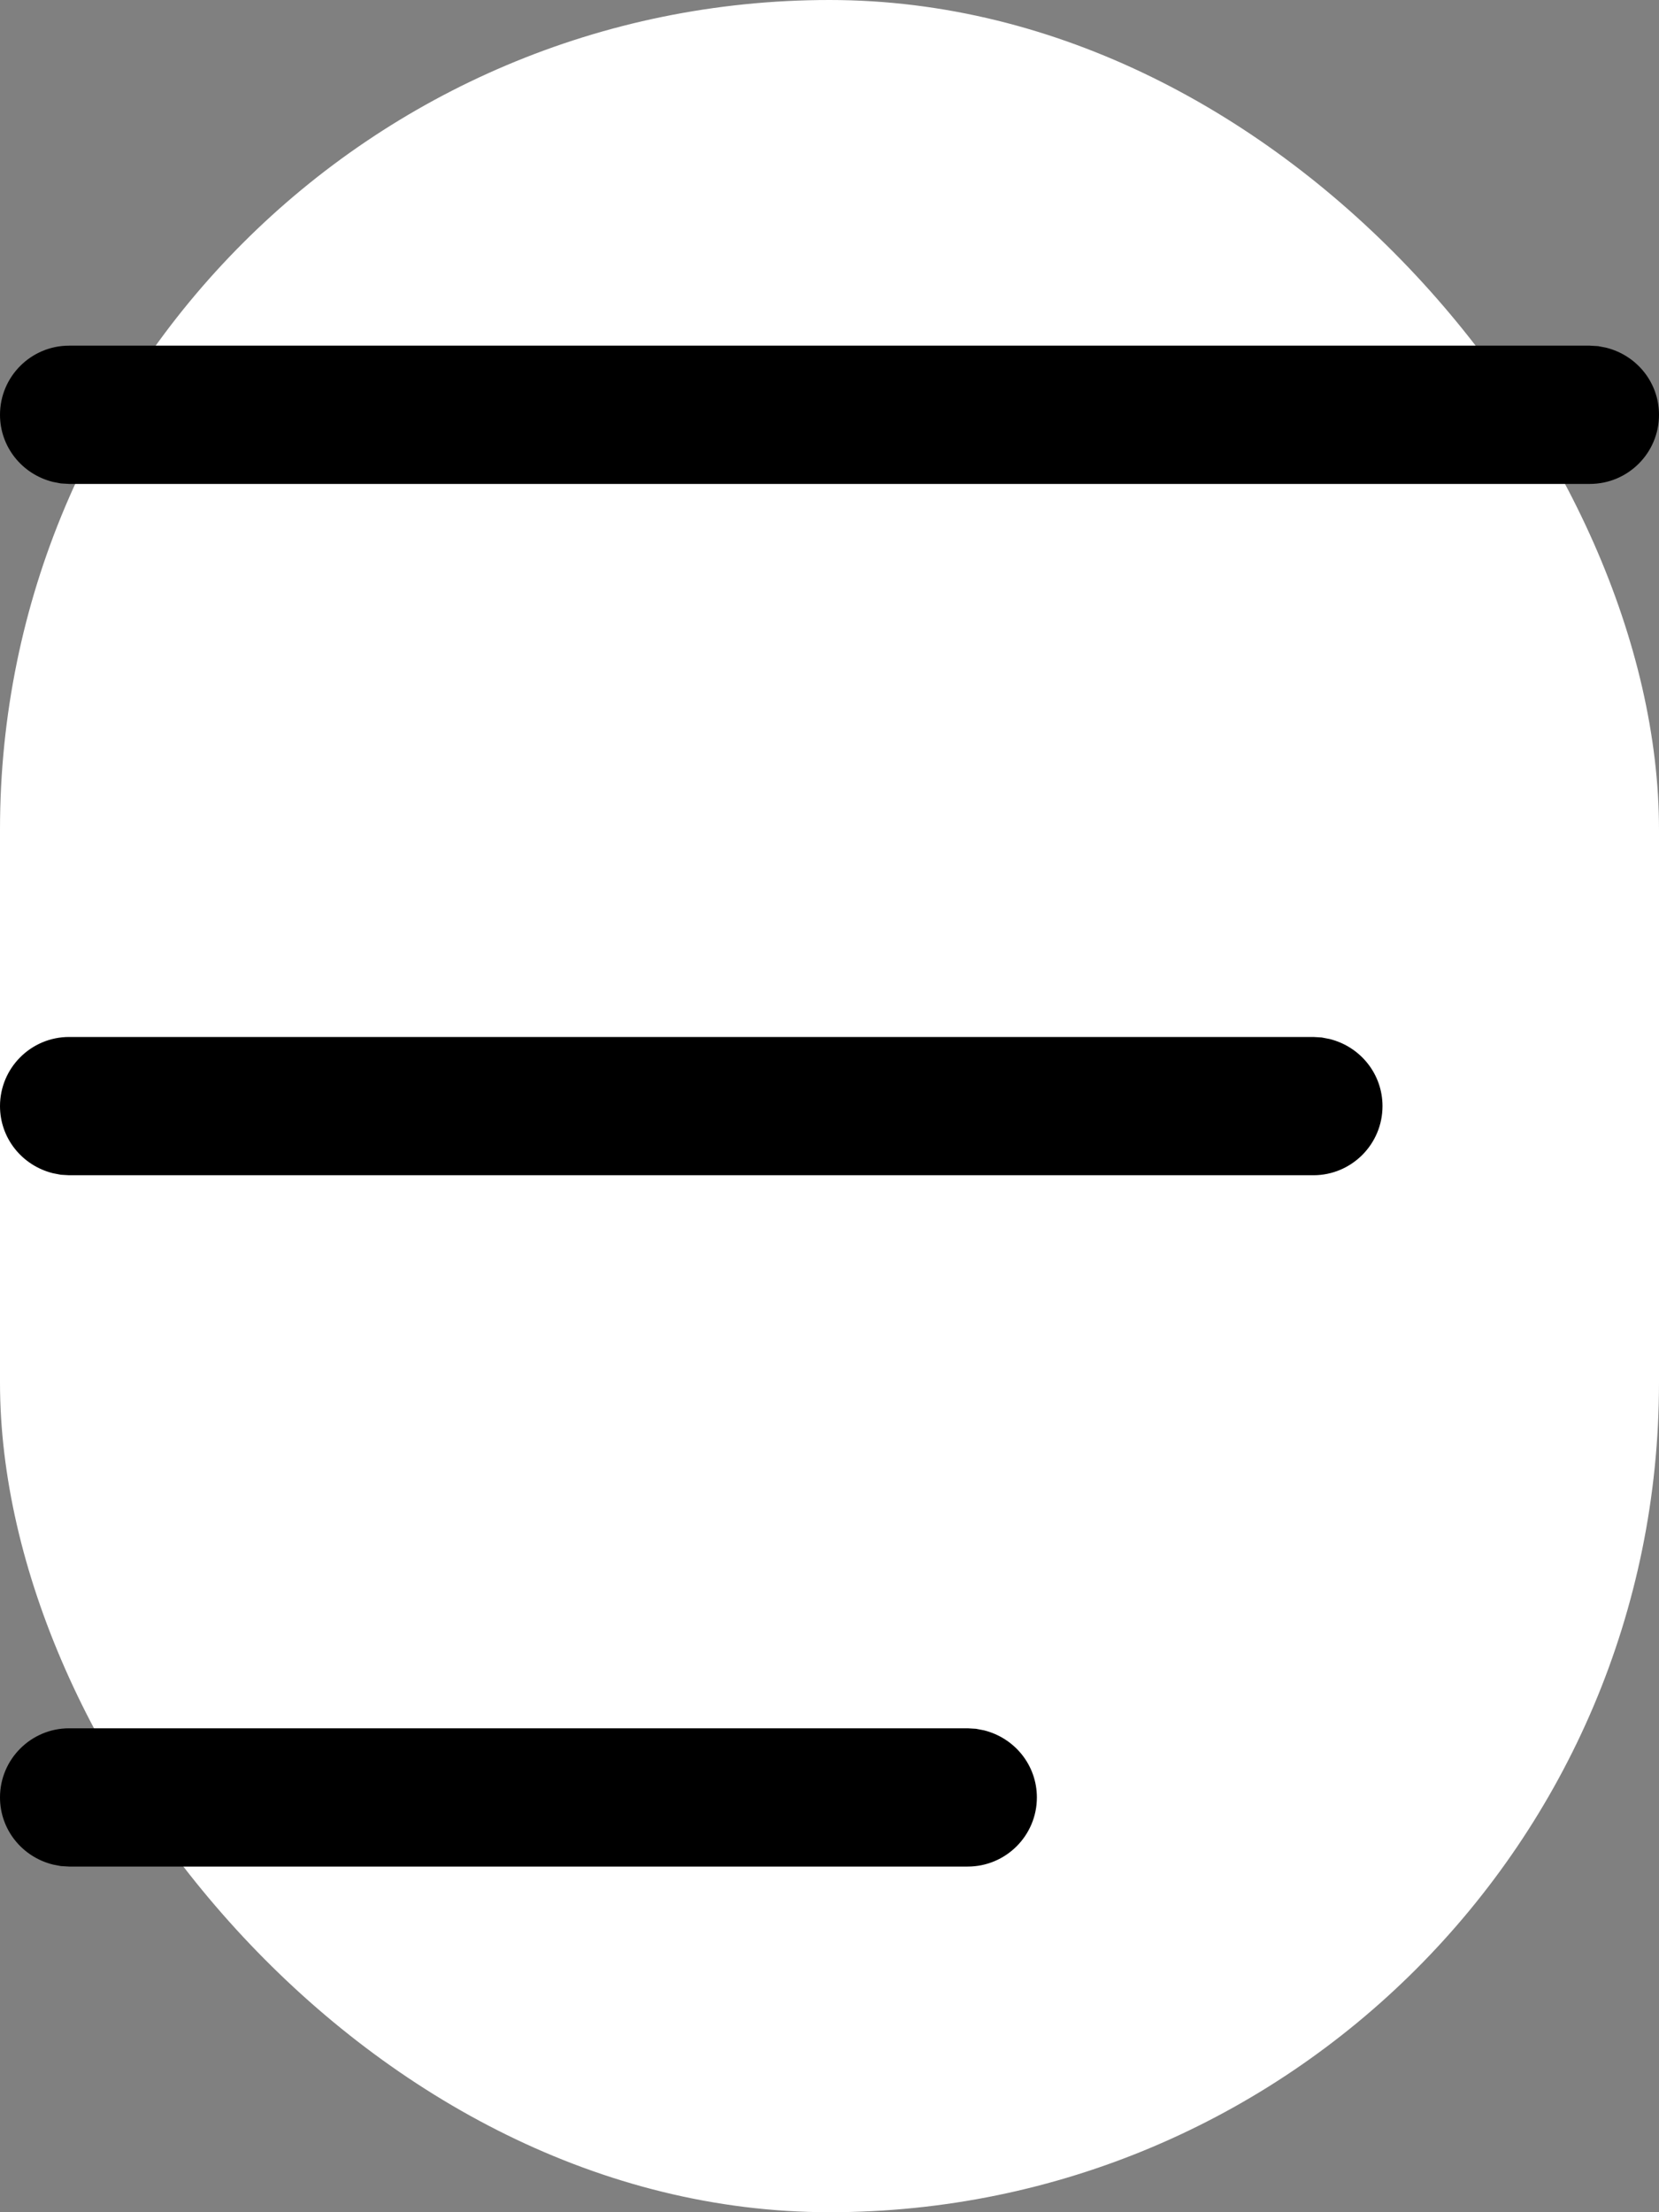
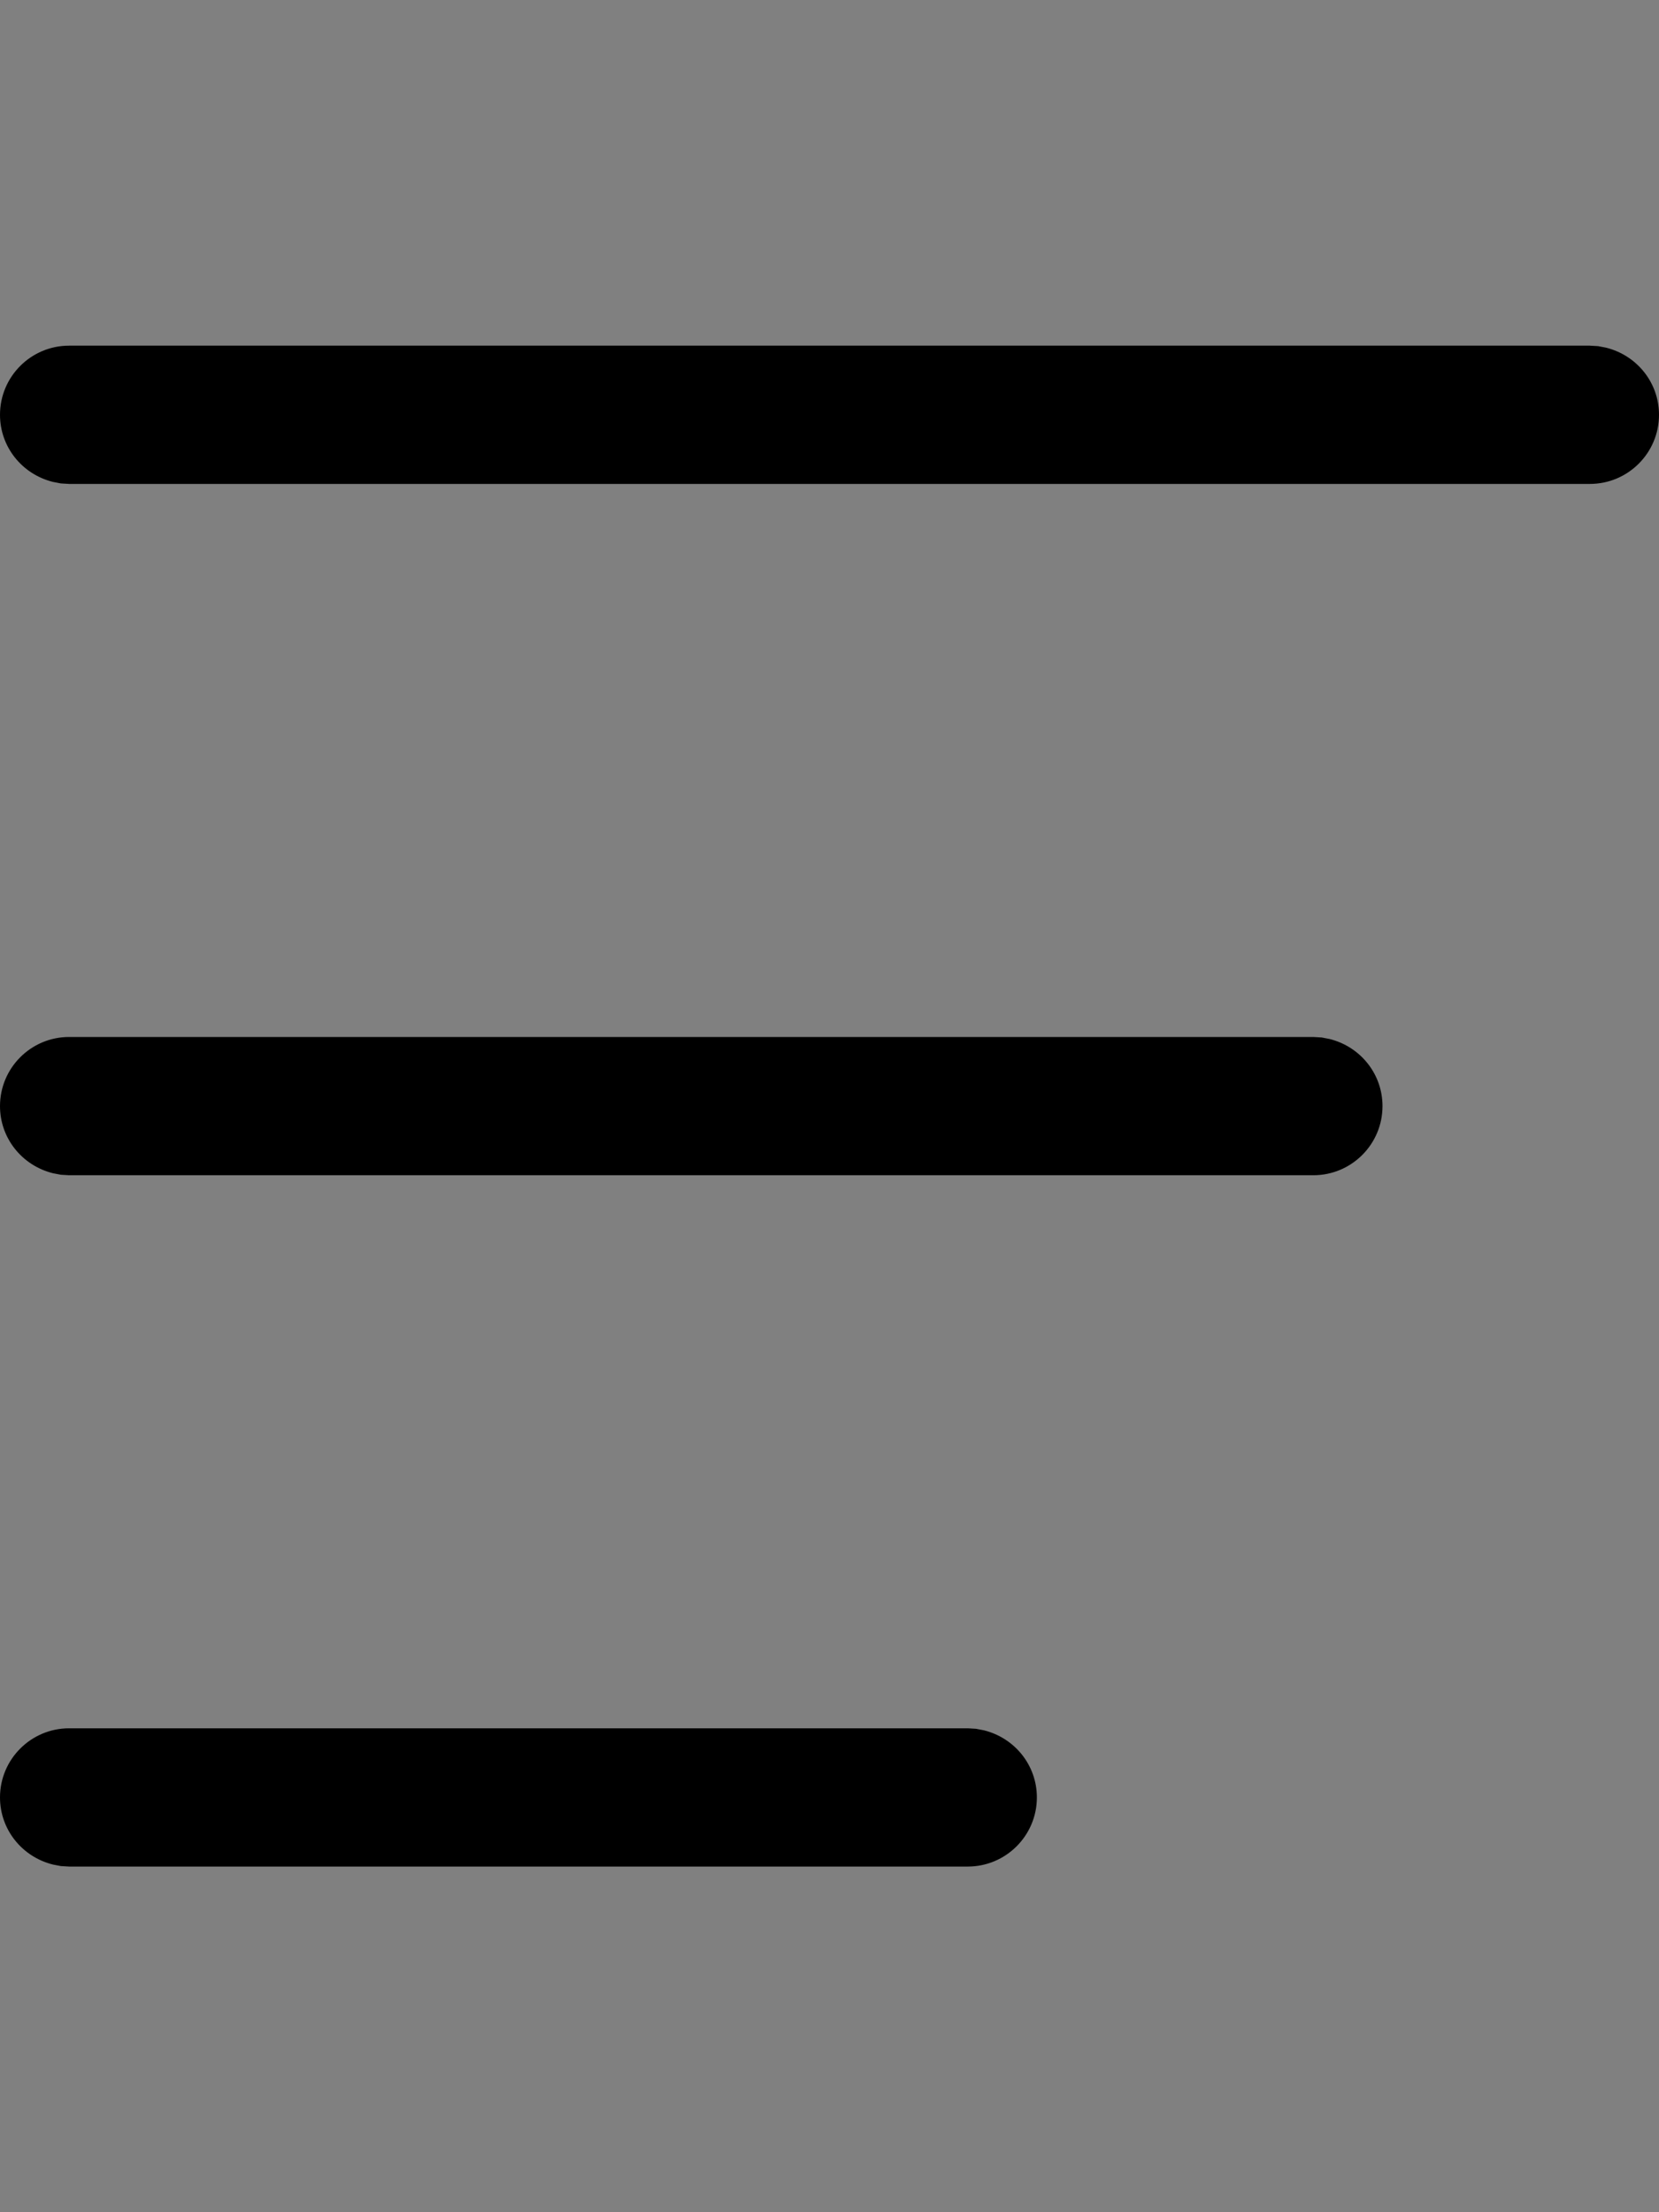
<svg xmlns="http://www.w3.org/2000/svg" width="24" height="32" viewBox="0 0 24 32" fill="none">
  <rect x="0" y="0" width="24" height="32" fill="#808080" stroke="none" />
-   <rect width="24" height="32" rx="12" fill="white" />
  <path d="M1 25C0.448 25 0 25.448 0 26C0 26.463 0.317 26.859 0.766 26.971L0.881 26.993L1 27H14C14.552 27 15 26.552 15 26C15 25.537 14.683 25.141 14.234 25.029L14.119 25.007L14 25H1ZM1 15C0.448 15 0 15.448 0 16C0 16.463 0.317 16.859 0.766 16.971L0.881 16.993L1 17H19C19.552 17 20 16.552 20 16C20 15.537 19.683 15.141 19.234 15.029L19.119 15.007L19 15H1ZM1 5C0.448 5 0 5.448 0 6C0 6.463 0.317 6.859 0.766 6.971L0.881 6.993L1 7H23C23.552 7 24 6.552 24 6C24 5.537 23.683 5.141 23.234 5.029L23.119 5.007L23 5H1Z" fill="black" />
</svg>